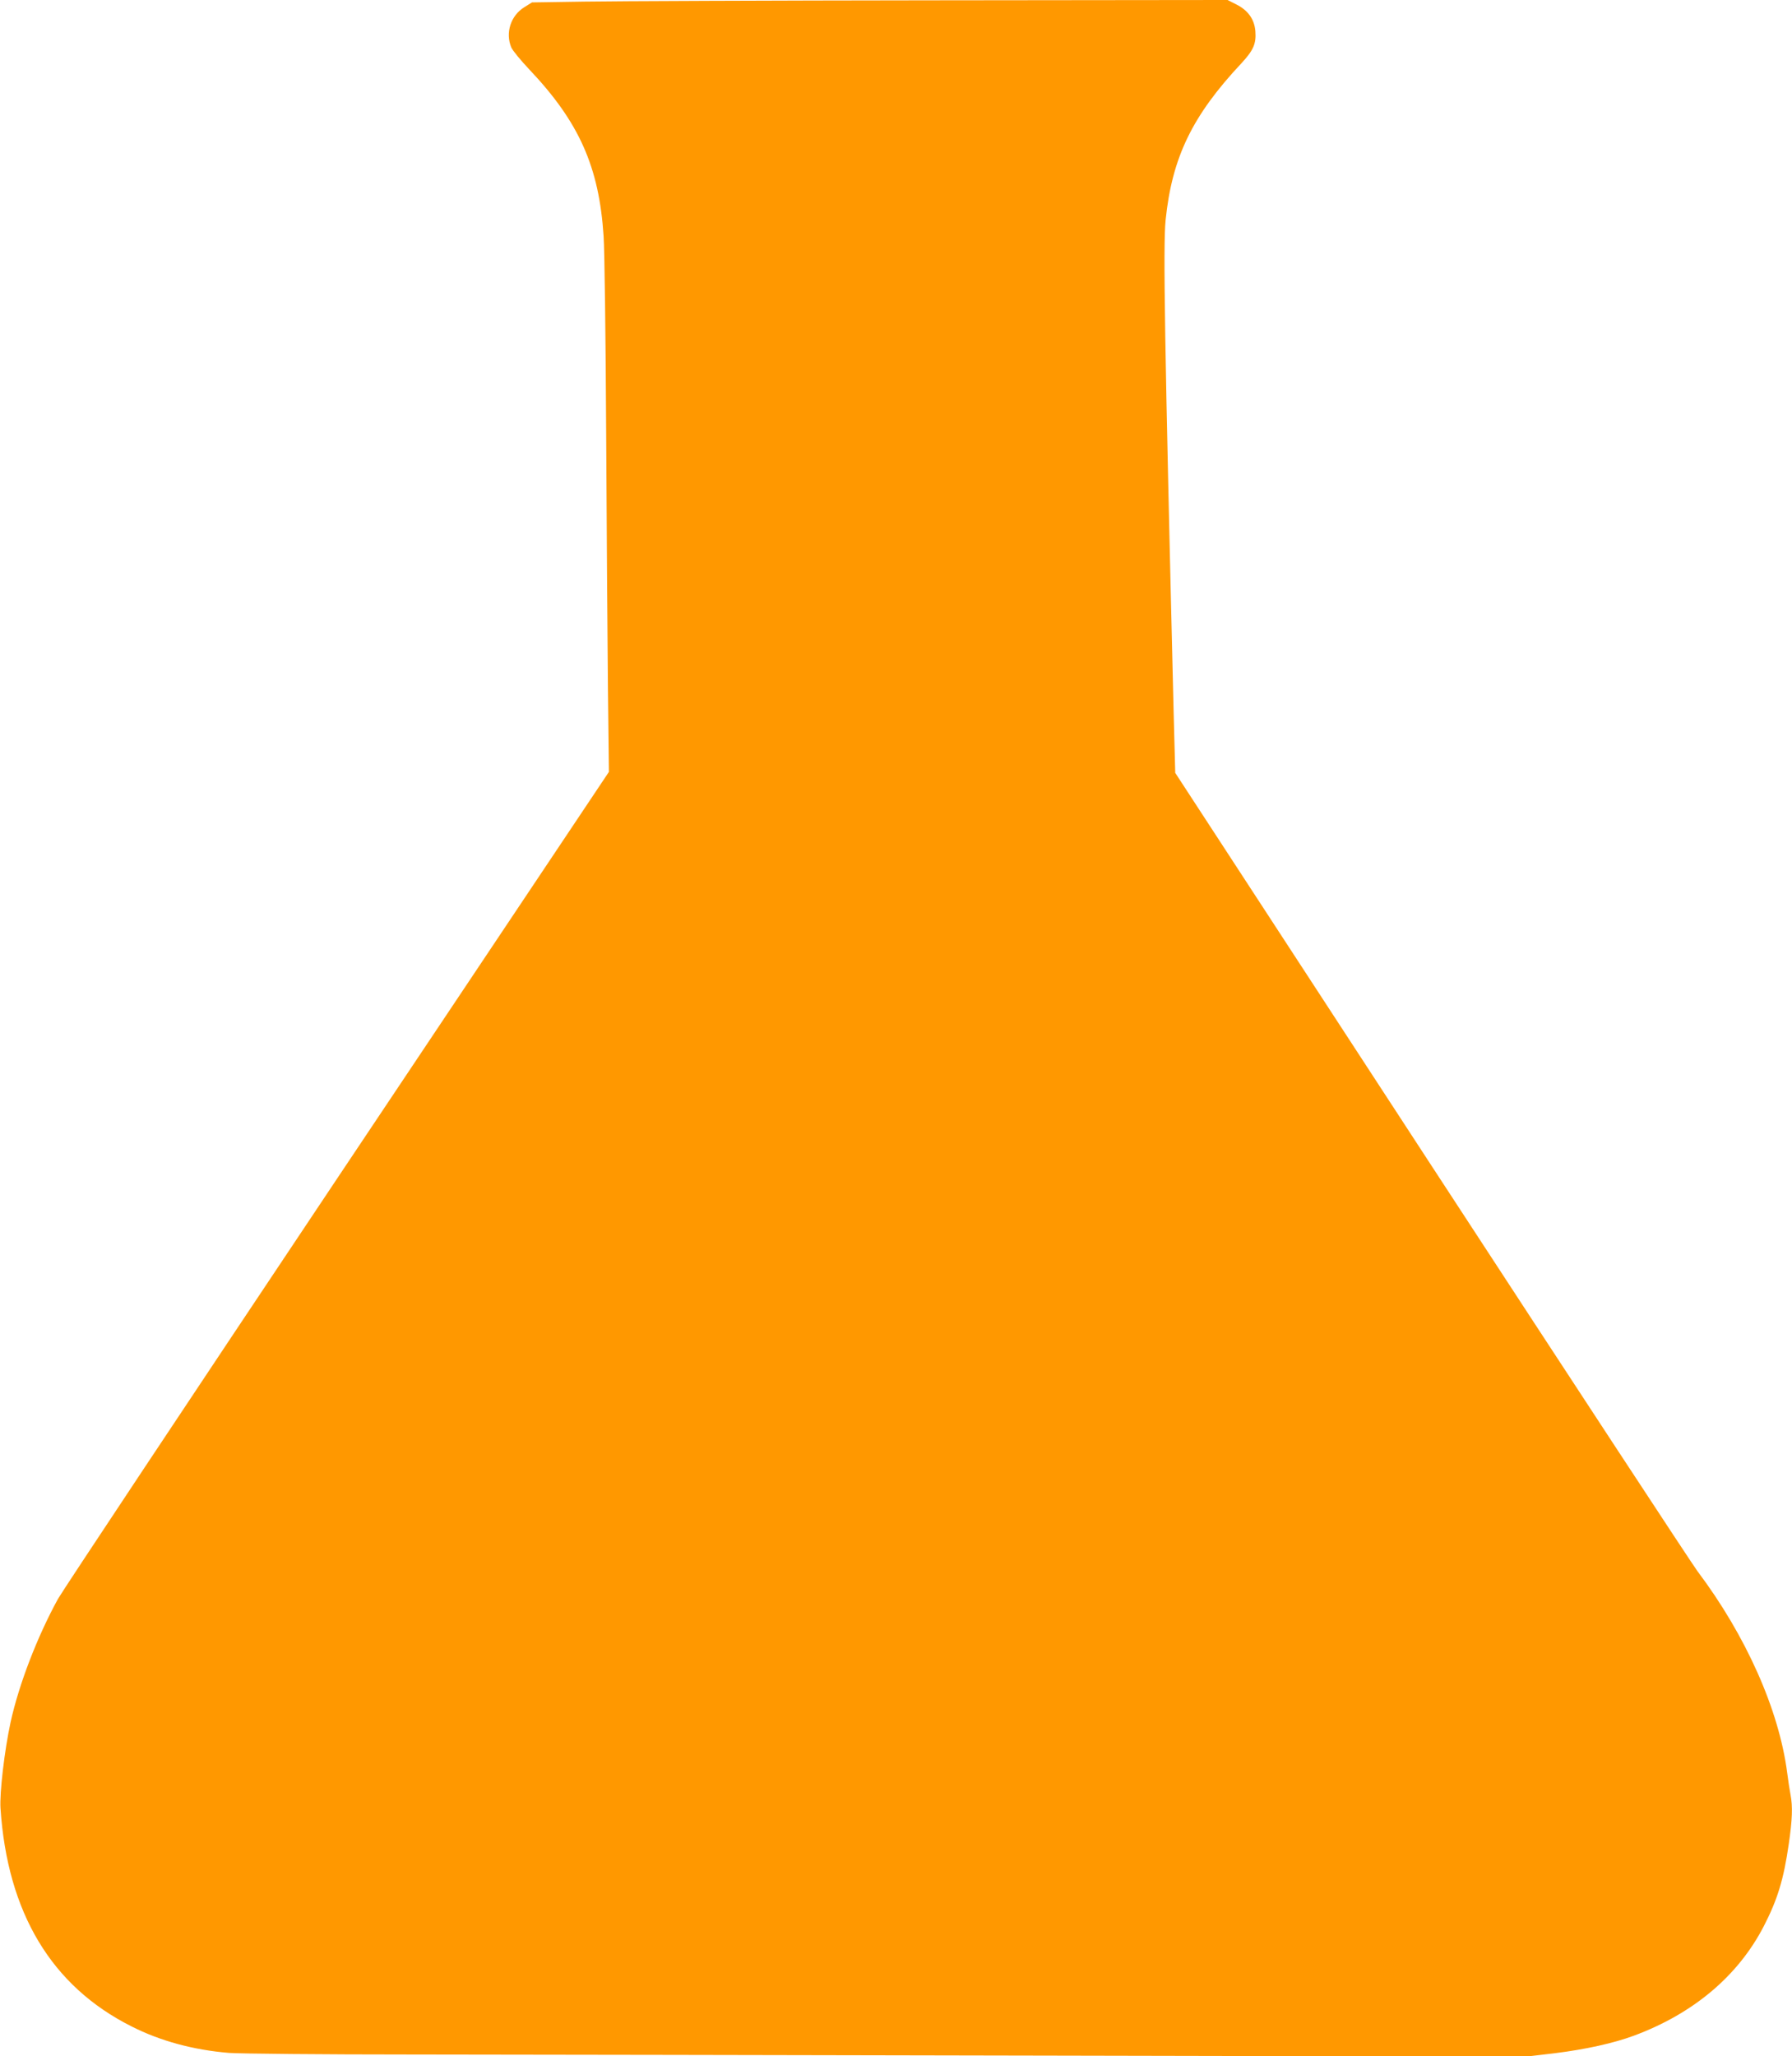
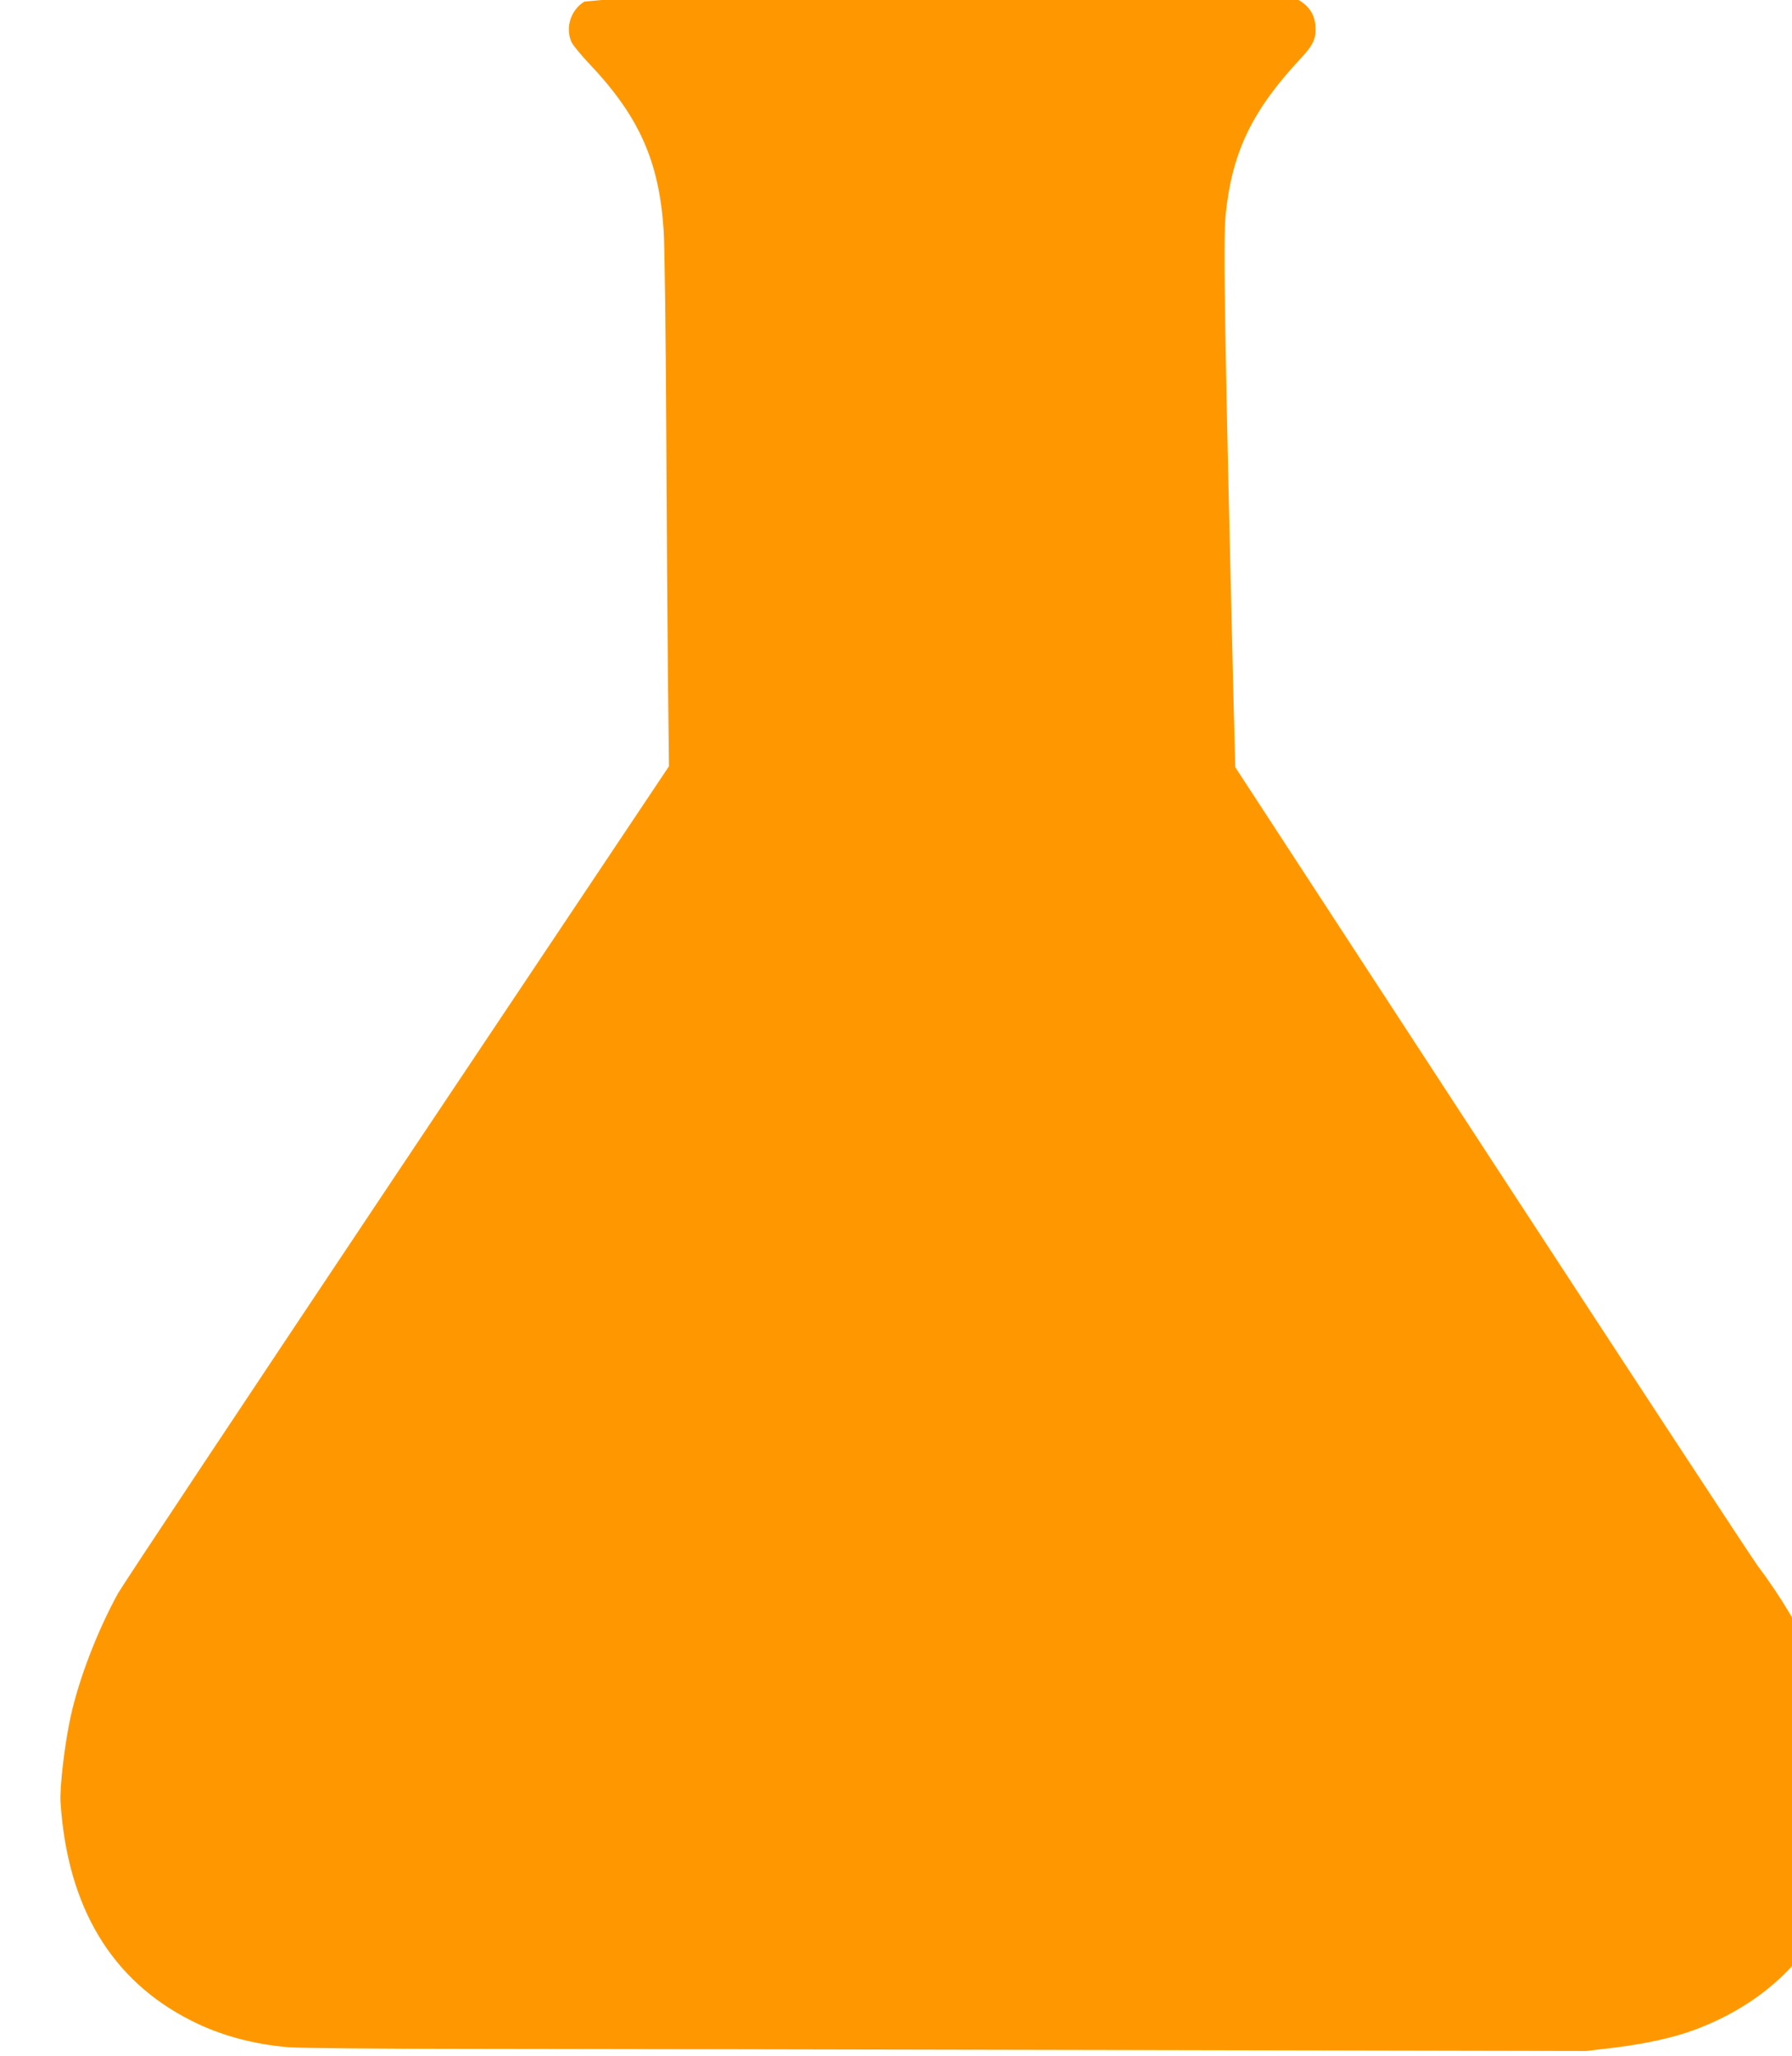
<svg xmlns="http://www.w3.org/2000/svg" version="1.0" width="1116pt" height="1280pt" viewBox="0 0 1116 1280" preserveAspectRatio="xMidYMid meet">
  <g transform="translate(0,1280) scale(0.1,-0.1)" fill="#ff9800" stroke="none">
-     <path d="M3639 12790 l-326 -5 -48 -30 c-84 -52 -119 -159 -81 -250 8 -19 59 -81 112 -137 310 -327 435 -606 463 -1038 6 -85 13 -634 16 -1220 3 -586 8 -1301 11 -1590 l6 -525 -1689 -2526 c-928 -1389 -1712 -2569 -1742 -2622 -129 -235 -243 -531 -295 -767 -38 -175 -69 -441 -63 -535 43 -652 318 -1109 816 -1359 179 -91 387 -147 607 -165 65 -5 580 -10 1144 -10 564 0 2355 -4 3980 -7 l2955 -6 178 21 c192 24 365 62 492 109 370 137 649 372 809 681 86 167 124 291 156 513 22 152 25 232 11 305 -5 26 -15 89 -21 138 -51 392 -257 854 -559 1255 -31 41 -776 1176 -1655 2522 l-1597 2447 -10 378 c-56 2298 -66 2902 -50 3063 40 390 166 650 472 976 75 81 93 122 87 200 -6 74 -46 130 -118 166 l-55 28 -1840 -2 c-1012 -1 -1987 -5 -2166 -8z" />
+     <path d="M3639 12790 c-84 -52 -119 -159 -81 -250 8 -19 59 -81 112 -137 310 -327 435 -606 463 -1038 6 -85 13 -634 16 -1220 3 -586 8 -1301 11 -1590 l6 -525 -1689 -2526 c-928 -1389 -1712 -2569 -1742 -2622 -129 -235 -243 -531 -295 -767 -38 -175 -69 -441 -63 -535 43 -652 318 -1109 816 -1359 179 -91 387 -147 607 -165 65 -5 580 -10 1144 -10 564 0 2355 -4 3980 -7 l2955 -6 178 21 c192 24 365 62 492 109 370 137 649 372 809 681 86 167 124 291 156 513 22 152 25 232 11 305 -5 26 -15 89 -21 138 -51 392 -257 854 -559 1255 -31 41 -776 1176 -1655 2522 l-1597 2447 -10 378 c-56 2298 -66 2902 -50 3063 40 390 166 650 472 976 75 81 93 122 87 200 -6 74 -46 130 -118 166 l-55 28 -1840 -2 c-1012 -1 -1987 -5 -2166 -8z" />
  </g>
</svg>